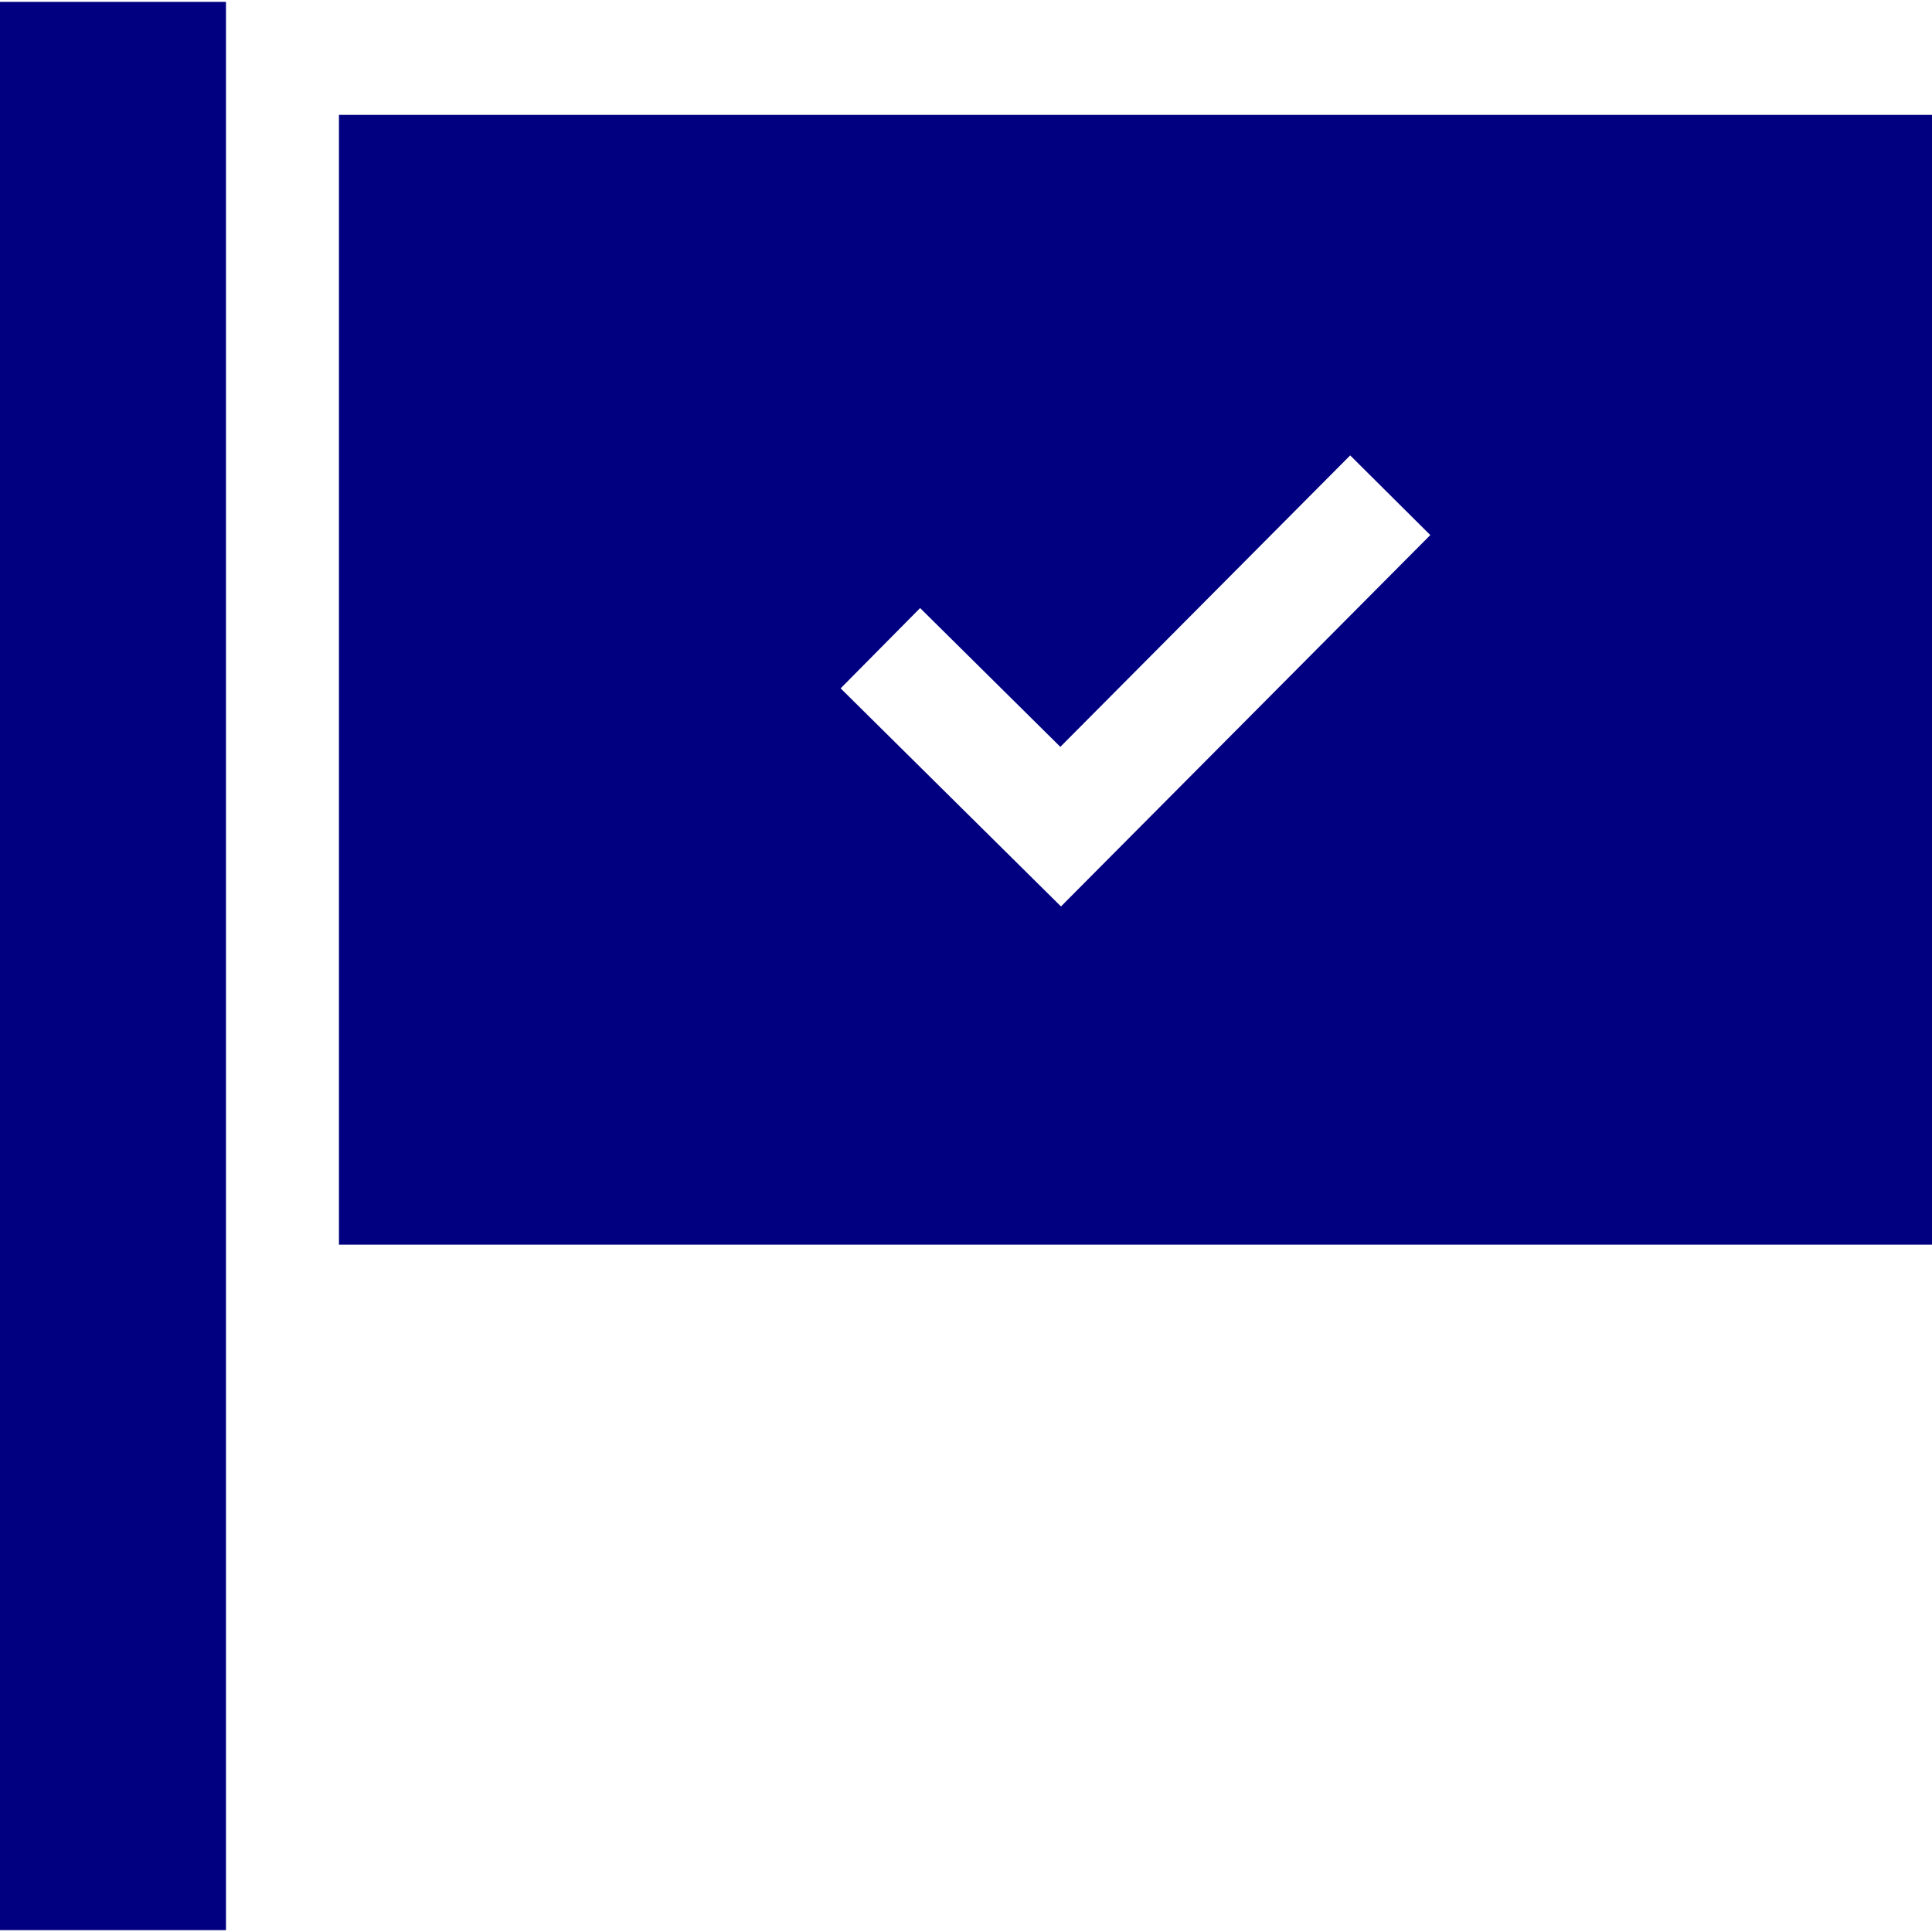
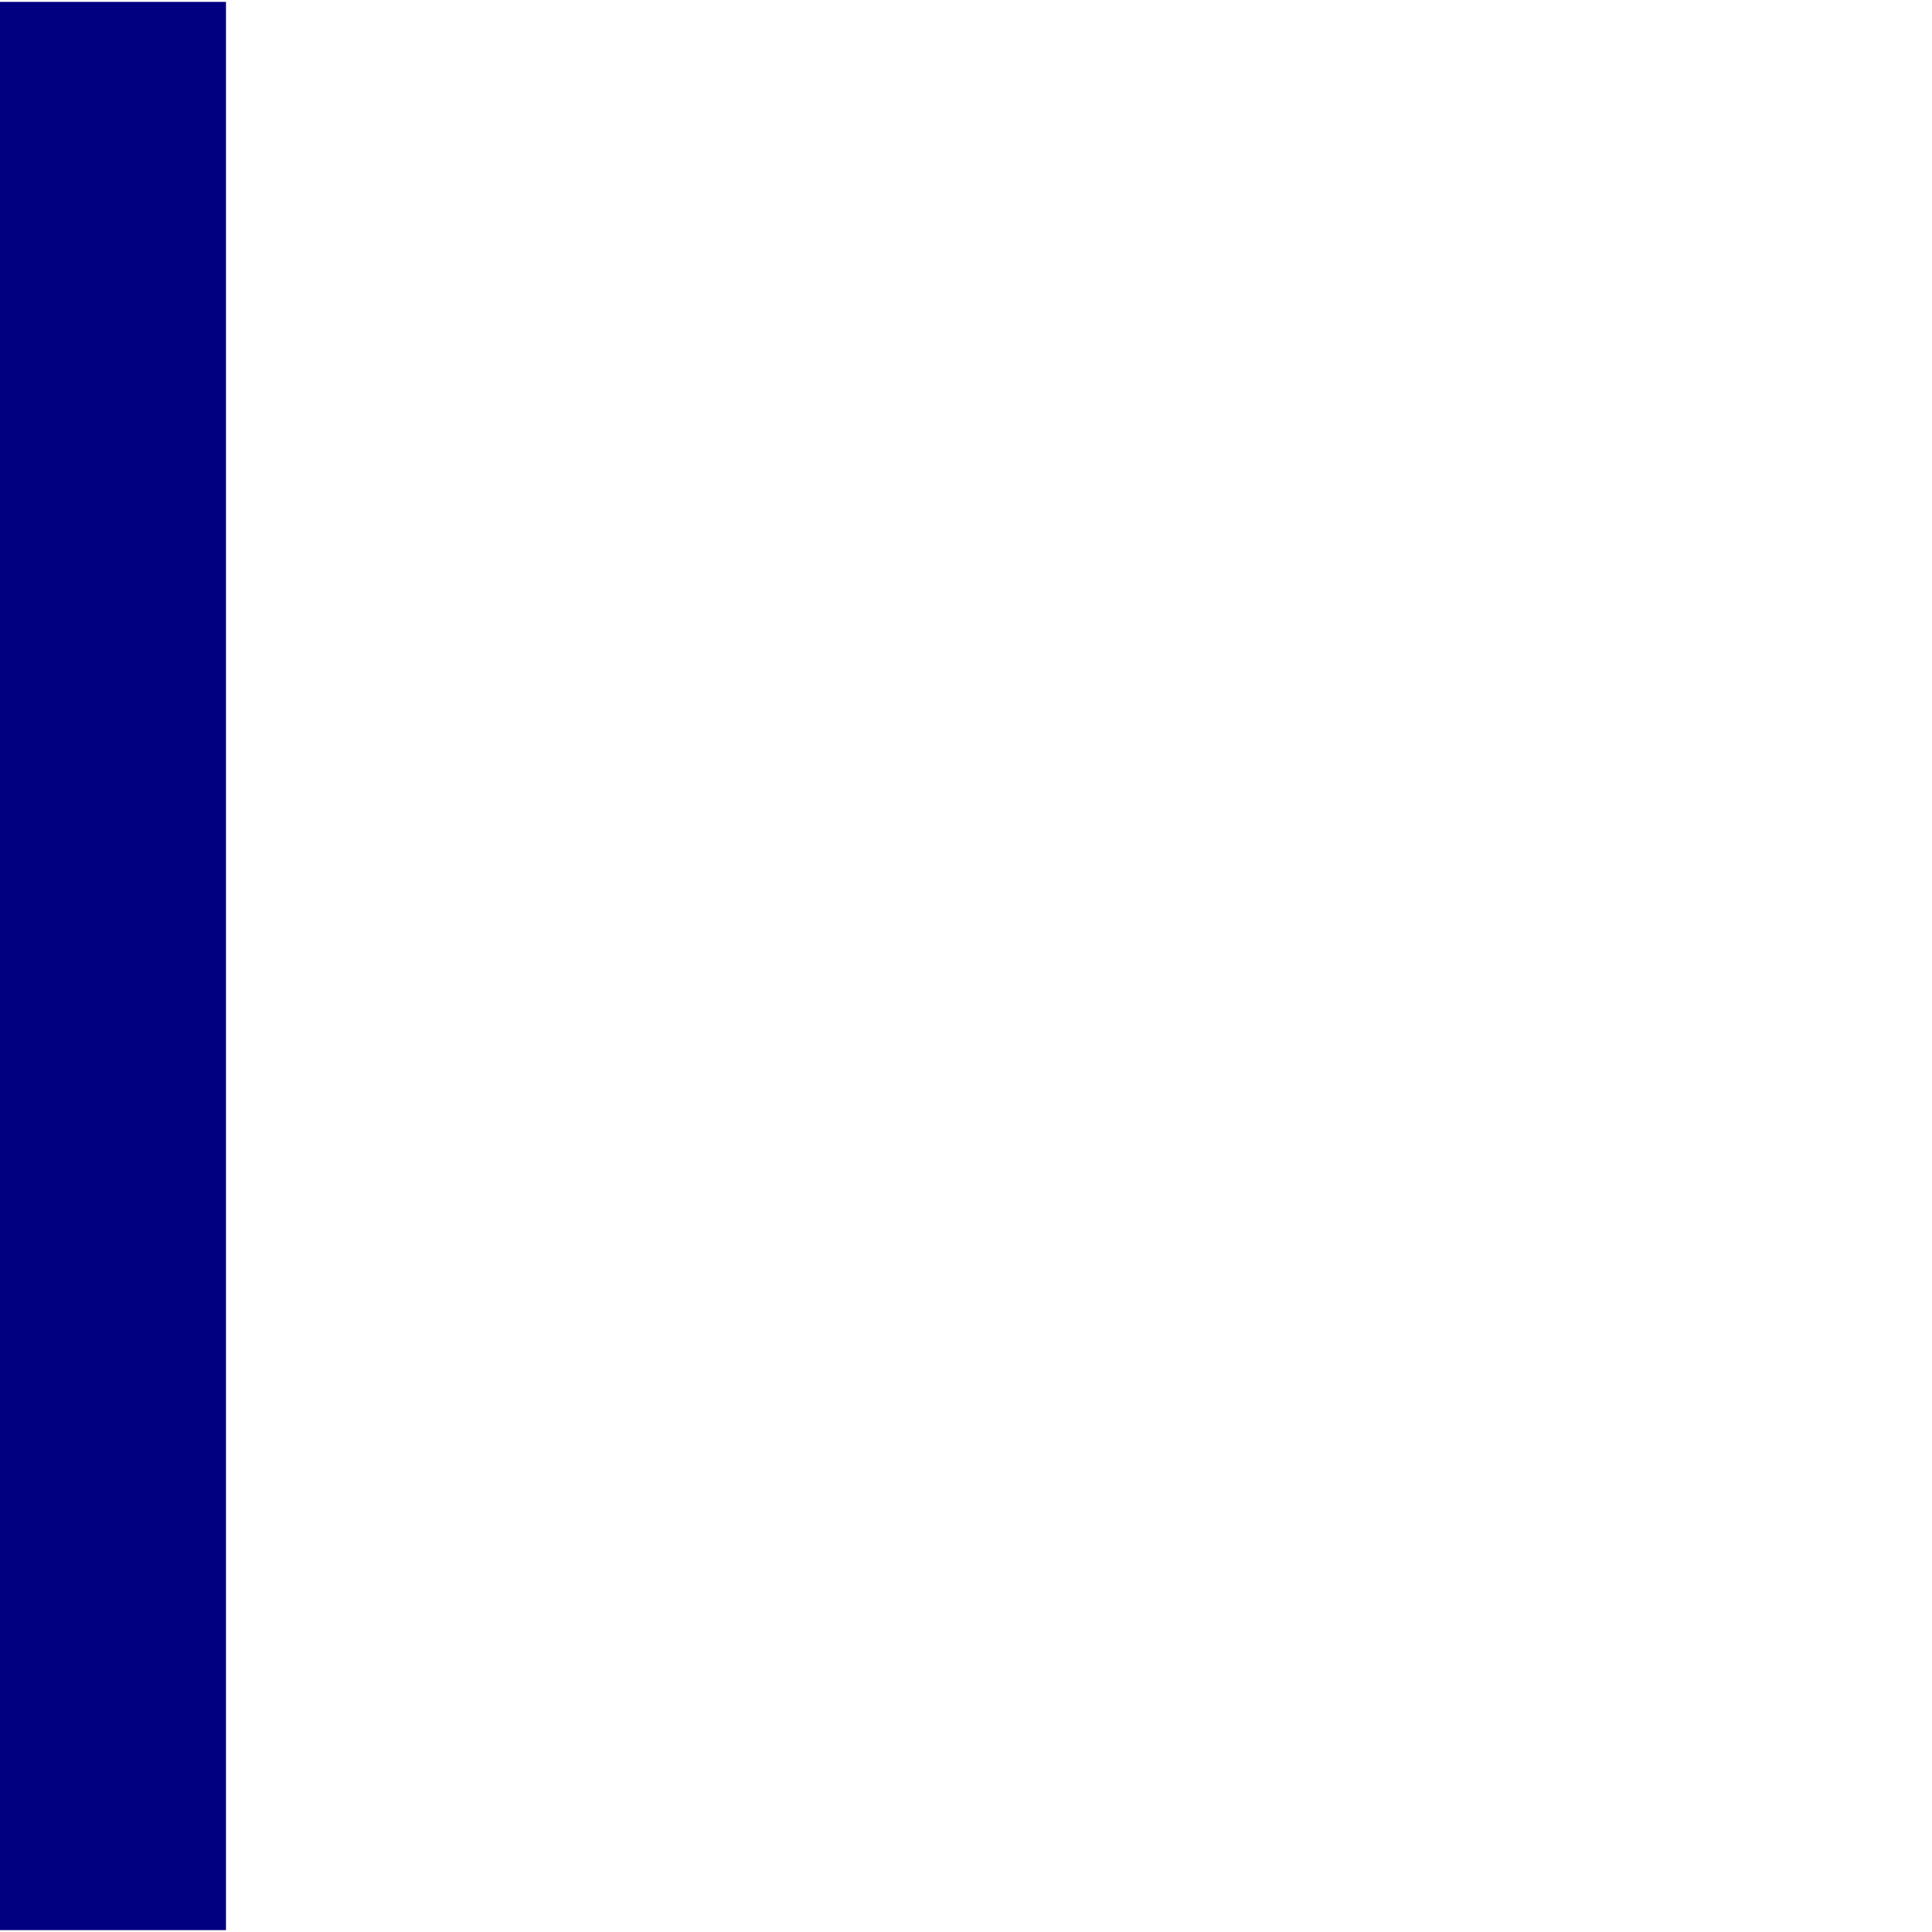
<svg xmlns="http://www.w3.org/2000/svg" xmlns:ns1="http://www.inkscape.org/namespaces/inkscape" xmlns:ns2="http://sodipodi.sourceforge.net/DTD/sodipodi-0.dtd" ns1:version="1.0 (4035a4fb49, 2020-05-01)" ns2:docname="flag.svg" xml:space="preserve" style="enable-background:new 0 0 512 512;" viewBox="0 0 512 512" y="0px" x="0px" id="Capa_1" version="1.1">
  <defs id="defs47">















	

	
</defs>
  <ns2:namedview ns1:current-layer="Capa_1" ns1:window-maximized="1" ns1:window-y="-8" ns1:window-x="-8" ns1:cy="256" ns1:cx="256" ns1:zoom="1.0507812" showgrid="false" id="namedview45" ns1:window-height="705" ns1:window-width="1366" ns1:pageshadow="2" ns1:pageopacity="0" guidetolerance="10" gridtolerance="10" objecttolerance="10" borderopacity="1" bordercolor="#666666" pagecolor="#ffffff" />
  <g style="fill:#000080" id="g4">
    <rect style="fill:#000080" y="0.499" width="59.883" height="511.002" id="rect2" x="0" />
  </g>
  <g style="fill:#000080" id="g10">
-     <path style="fill:#000080" d="M 89.825,30.441 V 329.856 H 512 V 30.441 Z m 191.343,209.778 -58.39,-57.8 21.064,-21.278 37.159,36.784 76.814,-77.238 21.23,21.113 z" id="path8" />
-   </g>
+     </g>
</svg>